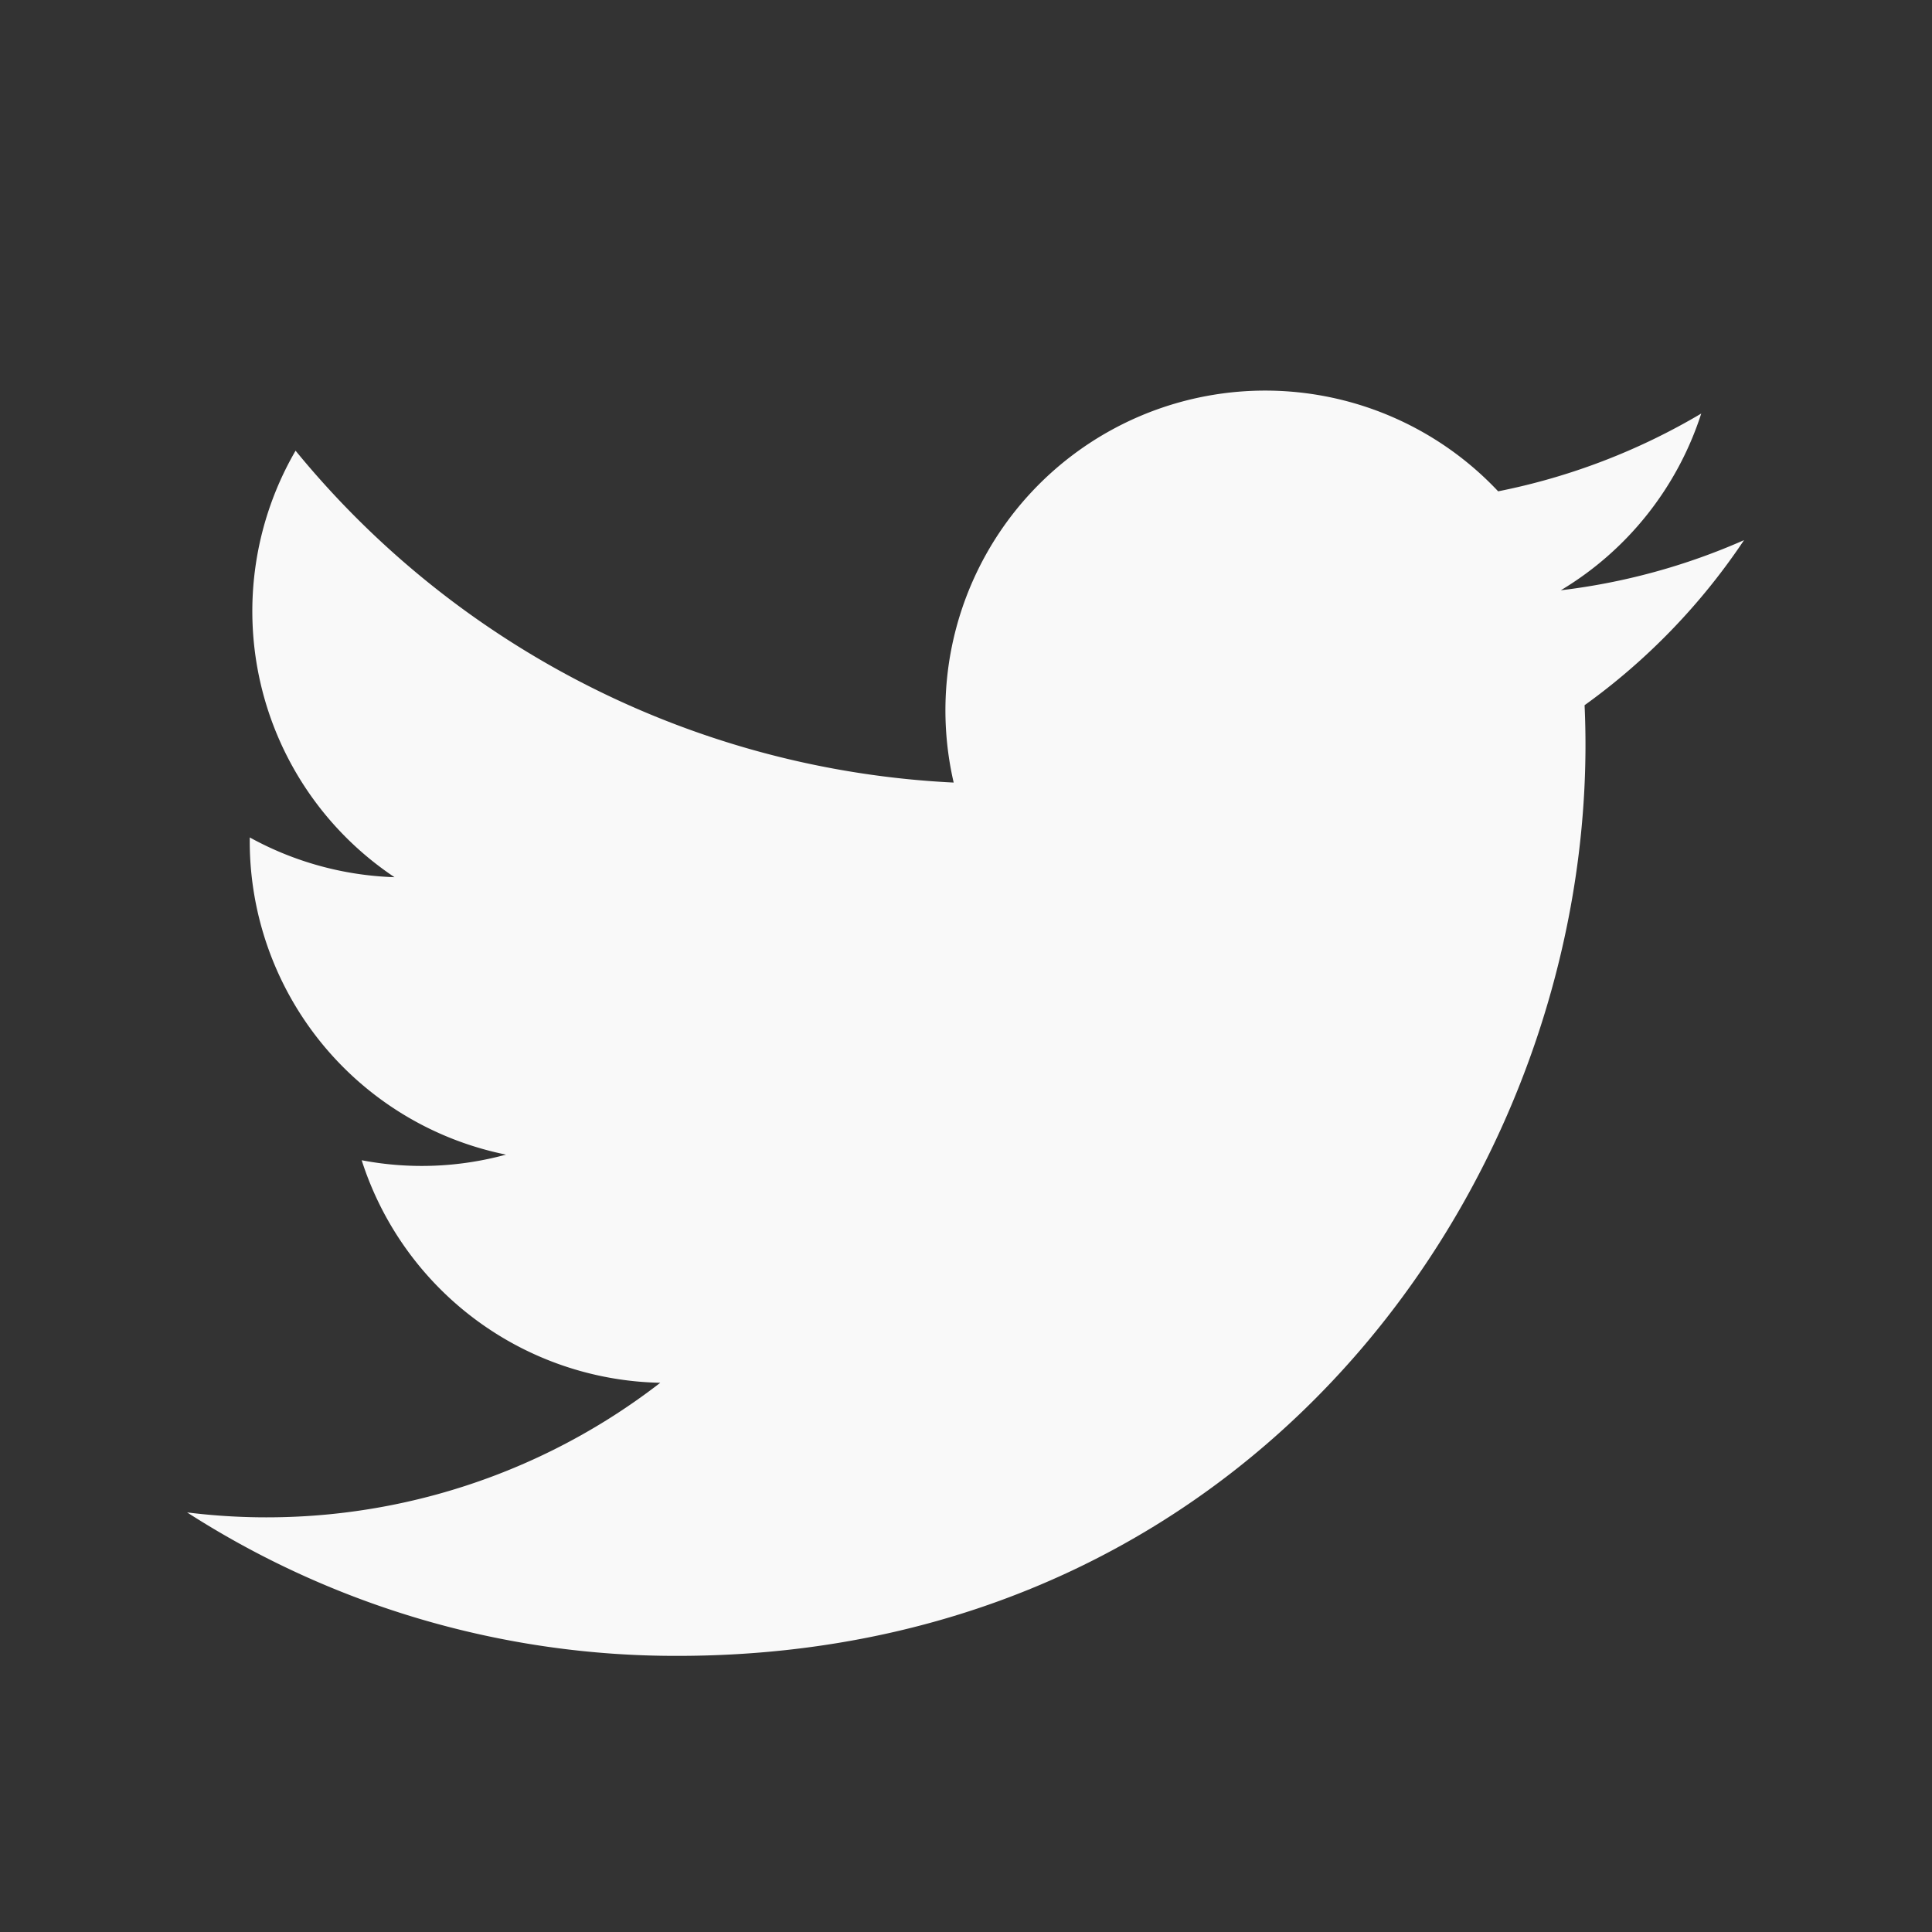
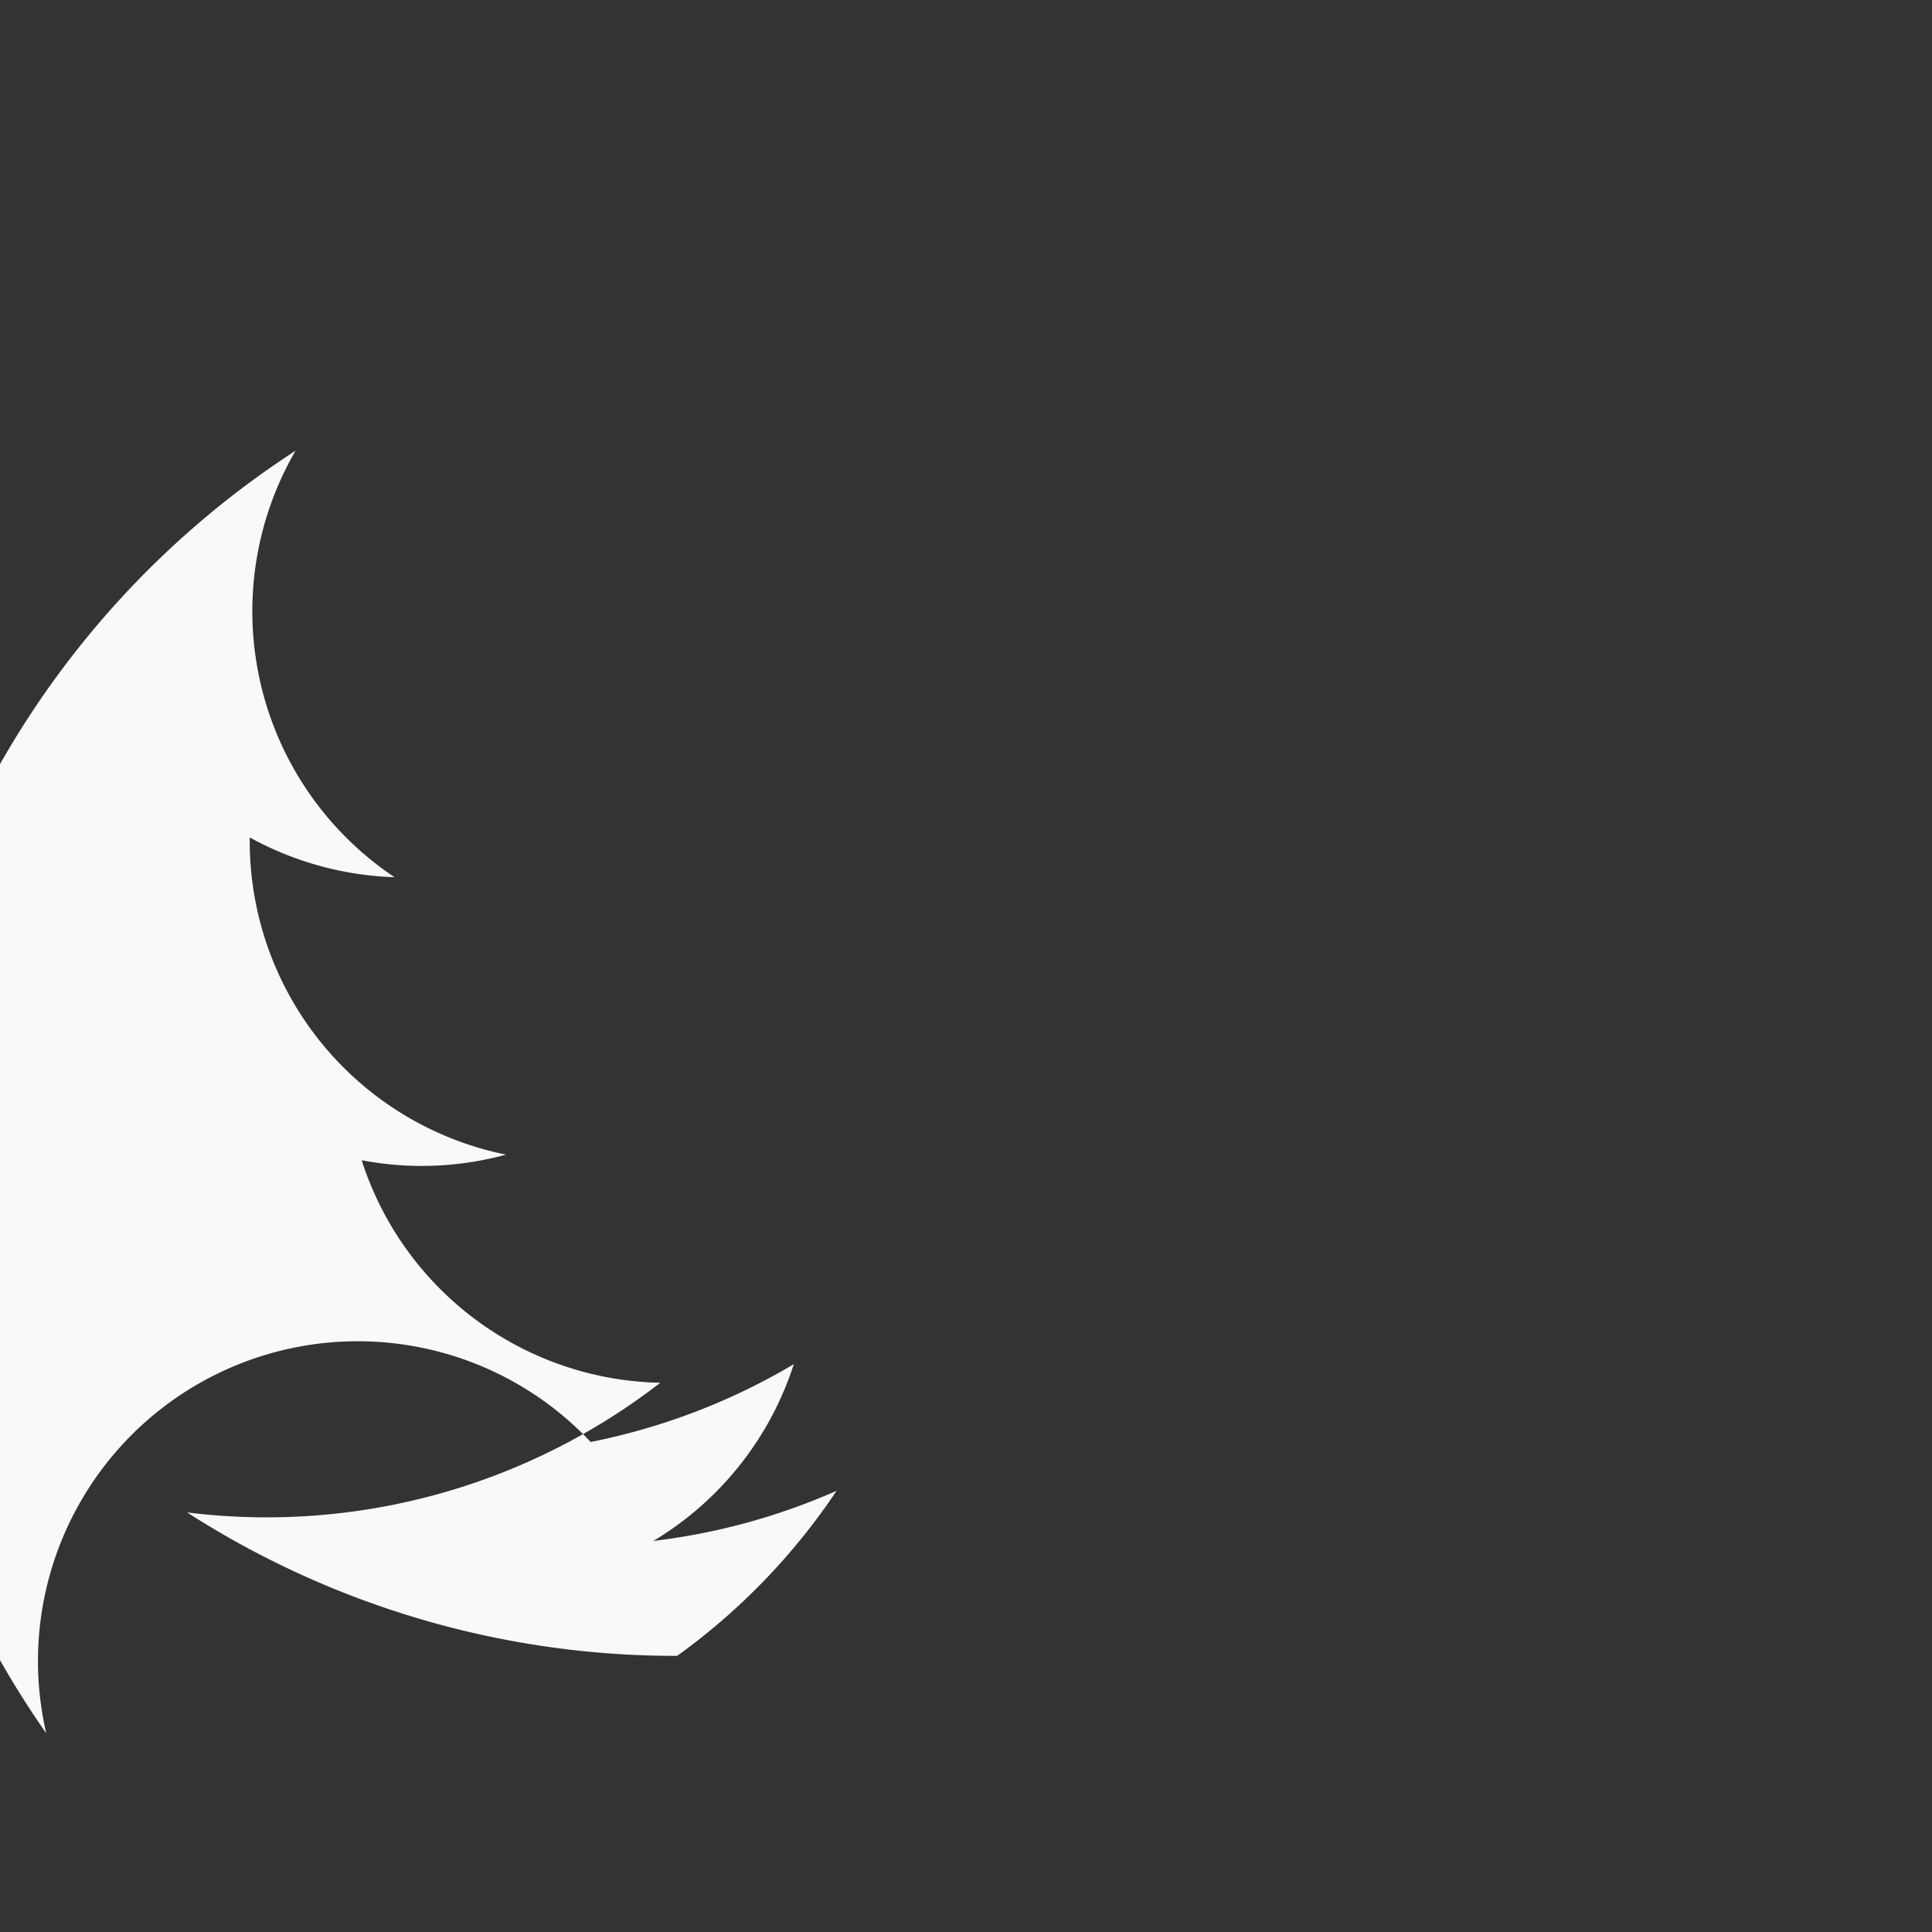
<svg xmlns="http://www.w3.org/2000/svg" viewBox="0 0 44.71 44.71">
  <rect x="0" y="0" width="44.71" height="44.71" fill="#333333" stroke="none" />
  <defs>
    <style>.cls-1{fill:#f9f9f9;}.cls-2{fill:none;}</style>
  </defs>
  <g id="Capa_2" data-name="Capa 2">
    <g id="frame1">
-       <path id="Path_225" data-name="Path 225" class="cls-1" d="M4.33,35a20.91,20.91,0,0,0,11.34,3.32c13.73,0,21.48-11.6,21-22a14.89,14.89,0,0,0,3.69-3.82,14.83,14.83,0,0,1-4.24,1.16,7.42,7.42,0,0,0,3.25-4.09,14.92,14.92,0,0,1-4.7,1.8,7.4,7.4,0,0,0-12.6,6.74A21,21,0,0,1,6.84,10.43,7.4,7.4,0,0,0,9.13,20.3a7.44,7.44,0,0,1-3.35-.92,7.4,7.4,0,0,0,5.93,7.34,7.39,7.39,0,0,1-3.34.13A7.41,7.41,0,0,0,15.28,32,14.88,14.88,0,0,1,4.33,35Z" />
-       <rect class="cls-2" width="44.71" height="44.71" />
+       <path id="Path_225" data-name="Path 225" class="cls-1" d="M4.33,35a20.91,20.91,0,0,0,11.34,3.32a14.89,14.89,0,0,0,3.69-3.82,14.83,14.83,0,0,1-4.24,1.16,7.42,7.42,0,0,0,3.25-4.09,14.92,14.92,0,0,1-4.7,1.8,7.4,7.4,0,0,0-12.6,6.74A21,21,0,0,1,6.84,10.43,7.4,7.4,0,0,0,9.13,20.3a7.44,7.44,0,0,1-3.35-.92,7.4,7.4,0,0,0,5.93,7.34,7.39,7.39,0,0,1-3.34.13A7.41,7.41,0,0,0,15.28,32,14.88,14.88,0,0,1,4.33,35Z" />
    </g>
  </g>
</svg>